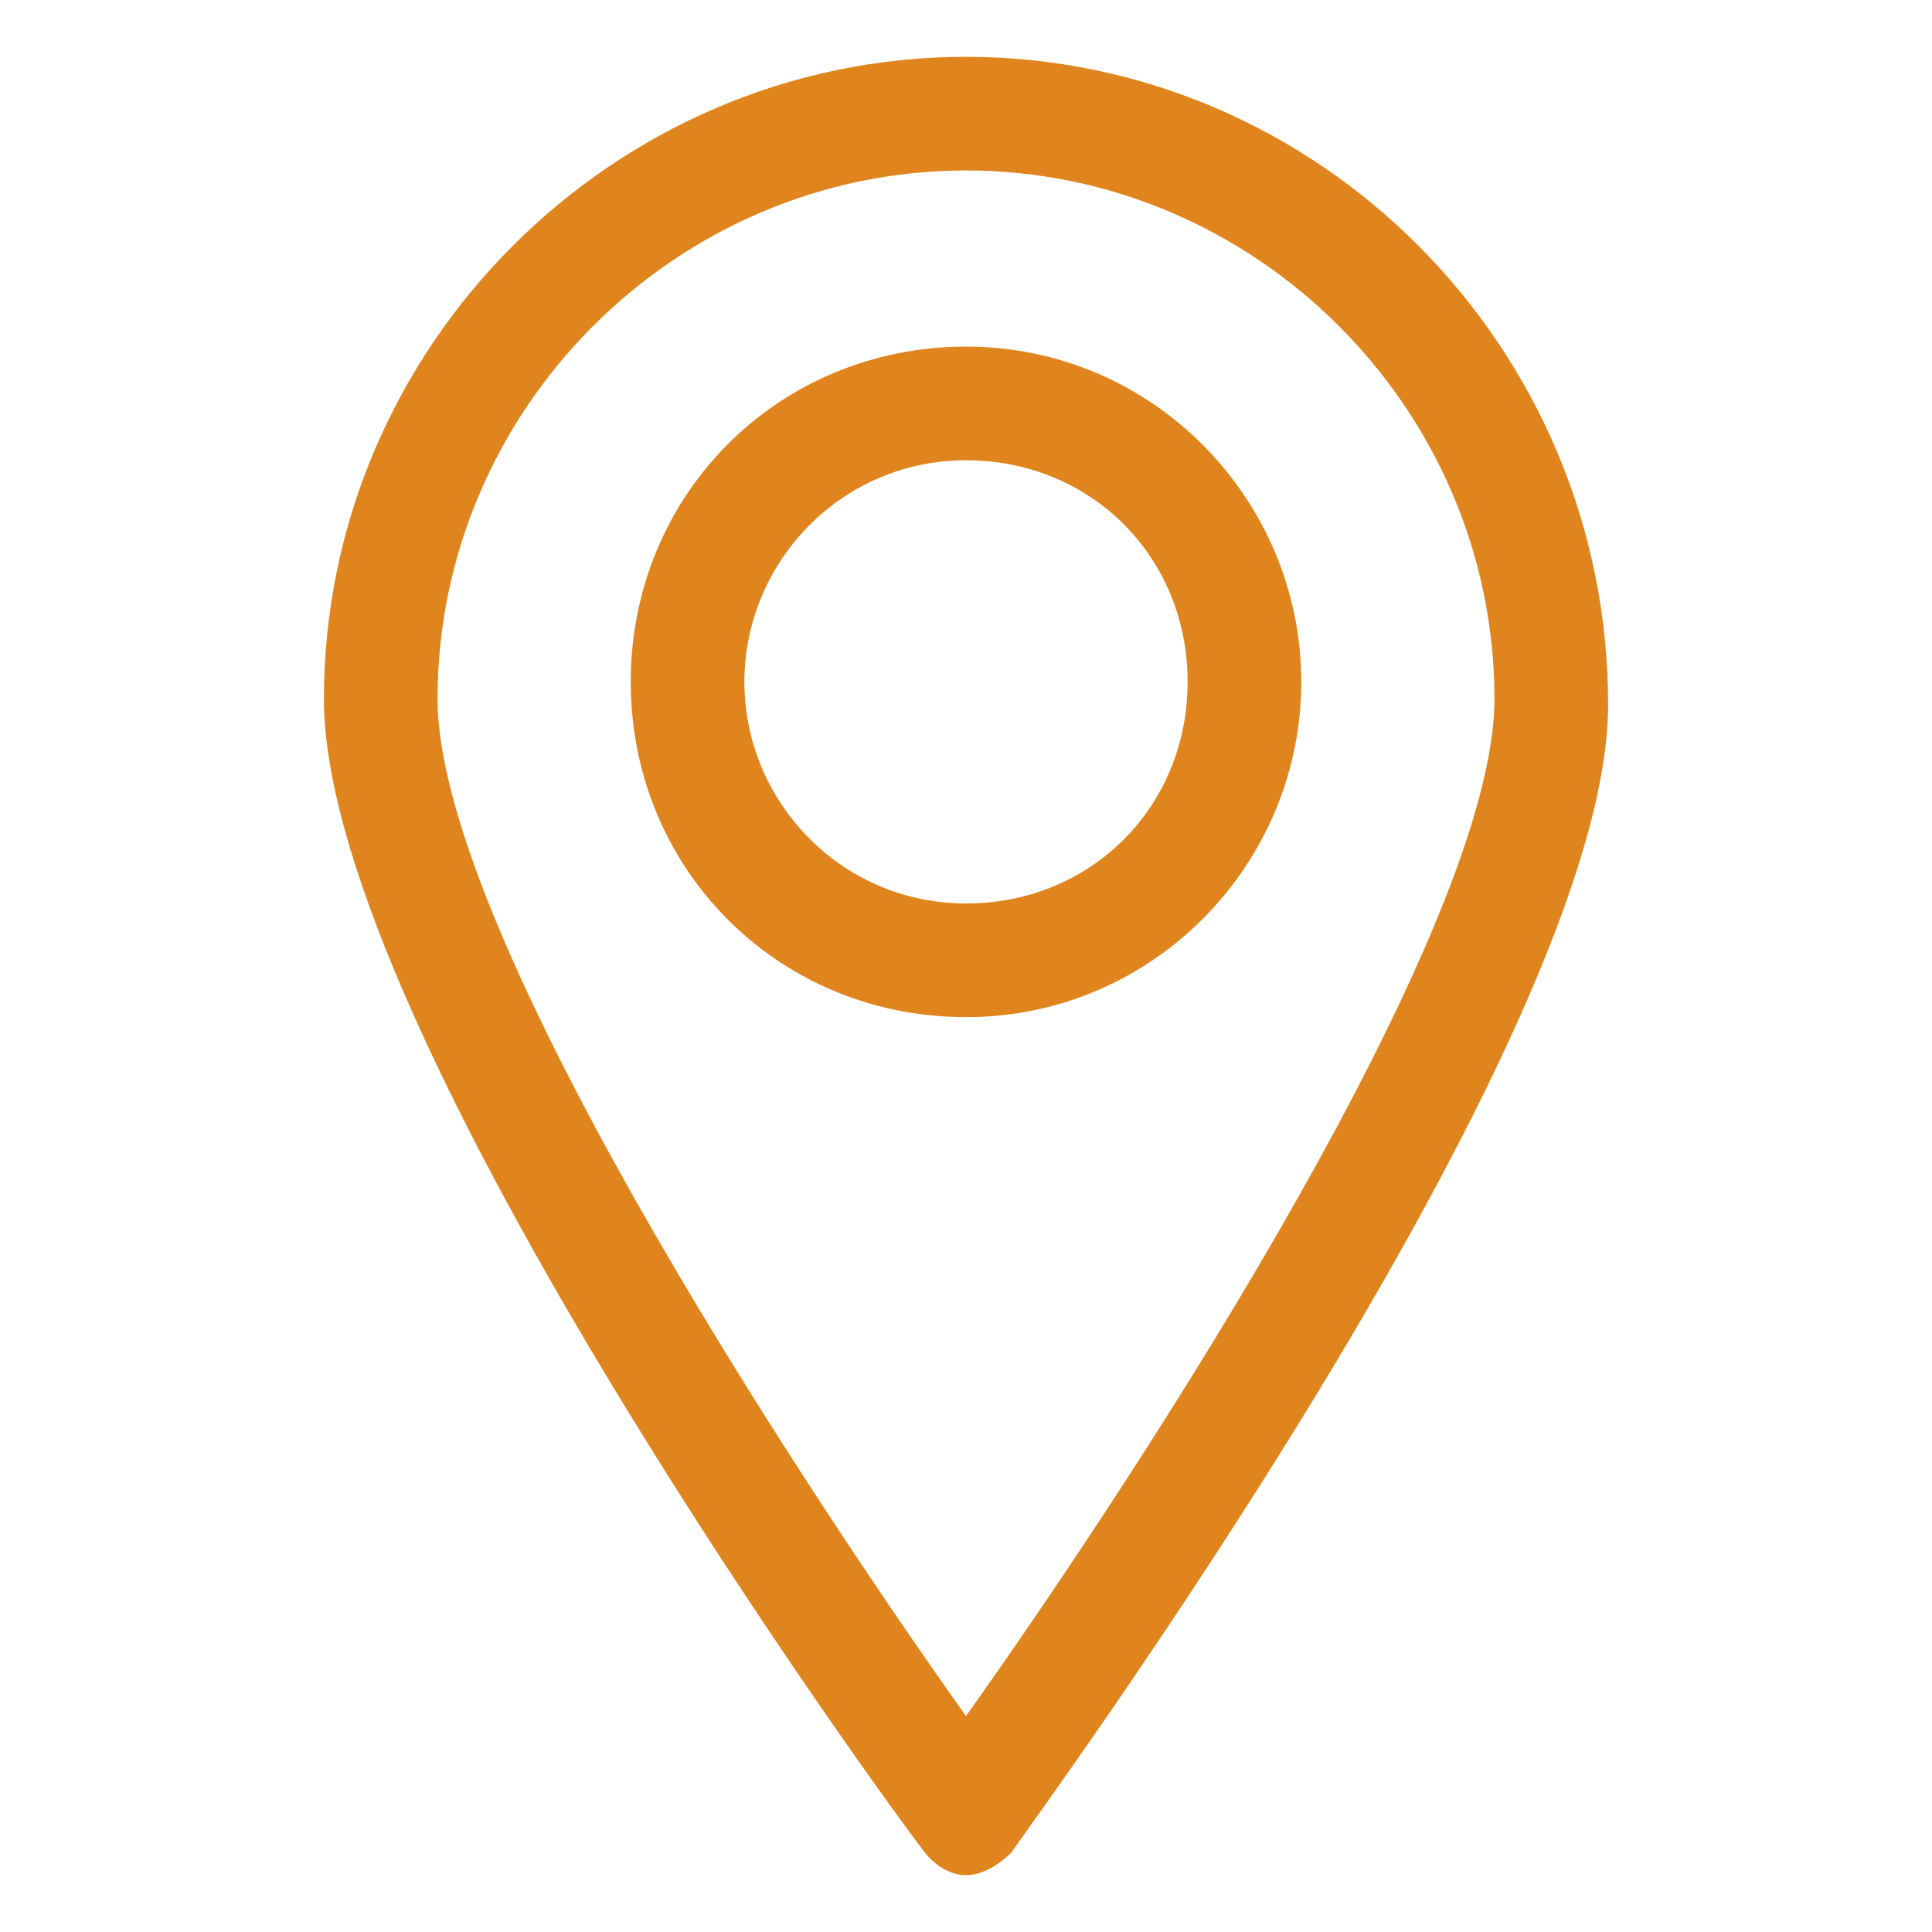
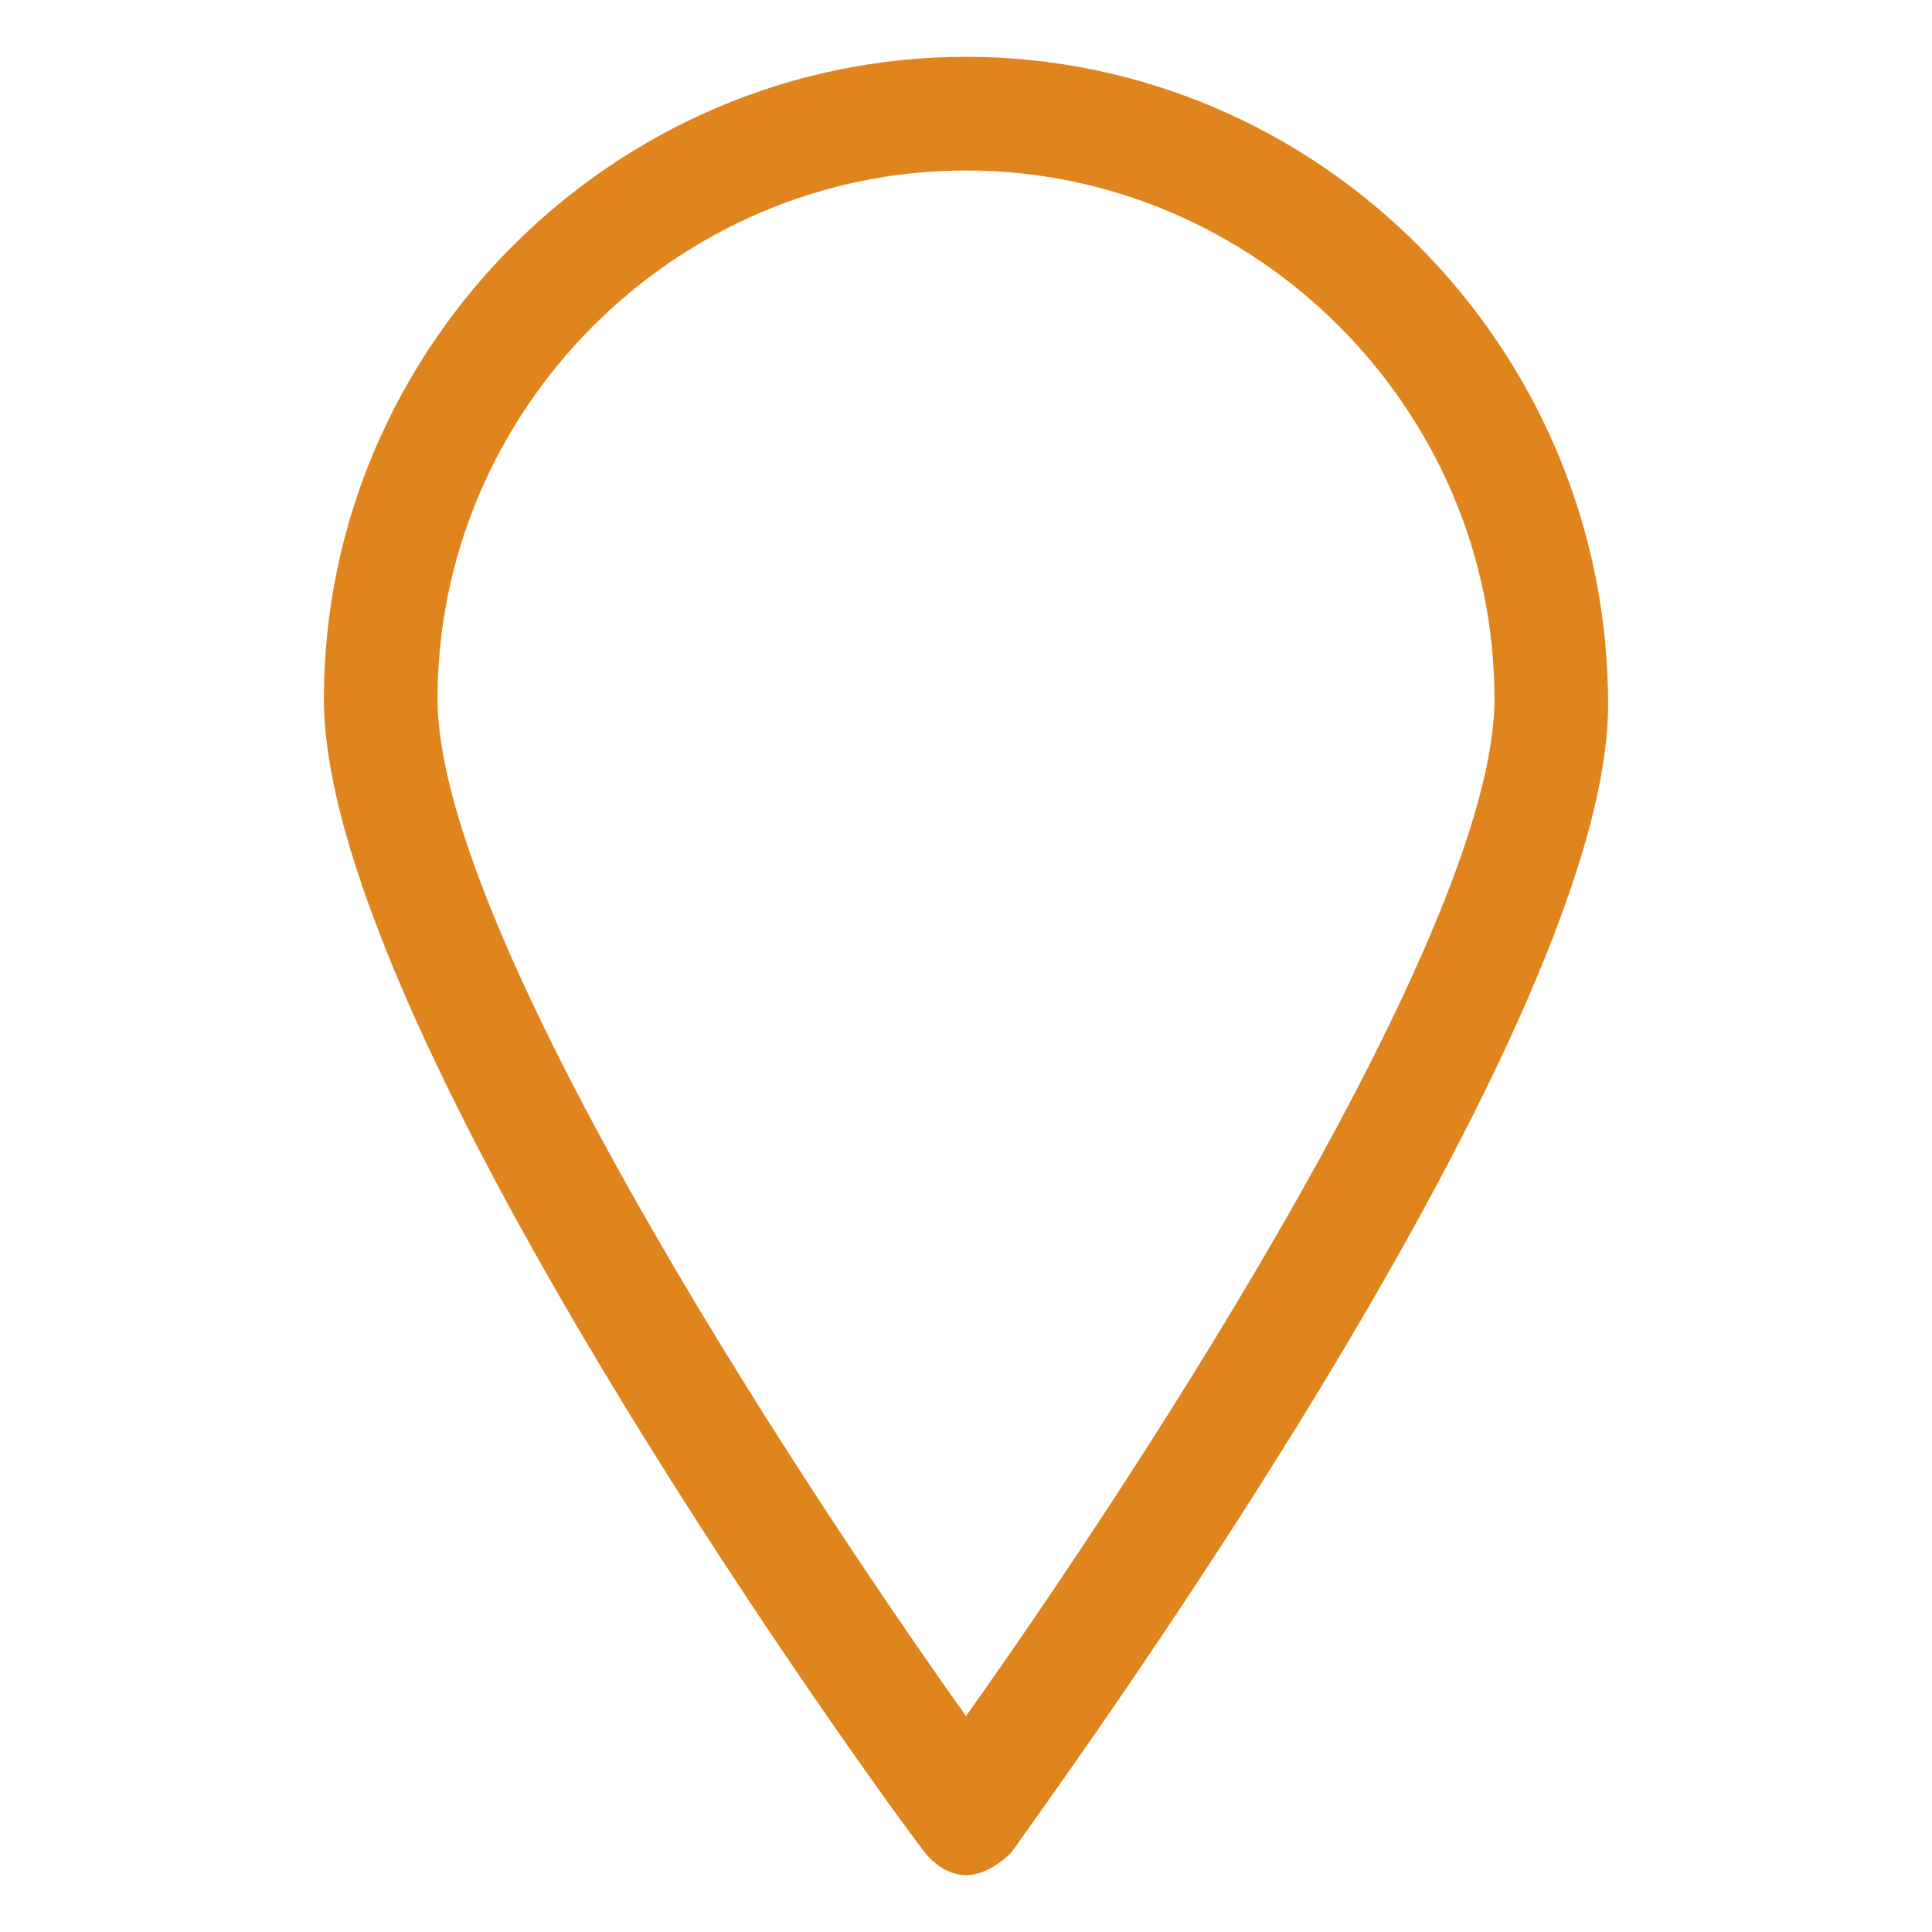
<svg xmlns="http://www.w3.org/2000/svg" version="1.1" width="512" height="512" x="0" y="0" viewBox="0 0 34 34" style="enable-background:new 0 0 512 512" xml:space="preserve" class="">
  <g>
    <path d="M17 33c.3 0 .6-.2.8-.4.4-.6 10.5-14.3 10.5-20.2C28.3 6.1 23.2 1 17 1S5.7 6.1 5.7 12.3c0 5.9 10.1 19.7 10.5 20.2.2.3.5.5.8.5zm0-30c5.1 0 9.3 4.2 9.3 9.3 0 4-6.1 13.4-9.3 17.9-3.2-4.5-9.3-13.9-9.3-17.9C7.7 7.2 11.9 3 17 3z" fill="#e0851e" opacity="1" data-original="#000000" />
-     <path d="M22.9 12c0-3.2-2.6-5.9-5.9-5.9s-5.9 2.6-5.9 5.9 2.6 5.9 5.9 5.9 5.9-2.7 5.9-5.9zm-9.8 0c0-2.1 1.7-3.9 3.9-3.9s3.9 1.7 3.9 3.9-1.7 3.9-3.9 3.9-3.9-1.8-3.9-3.9z" fill="#e0851e" opacity="1" data-original="#000000" />
  </g>
</svg>